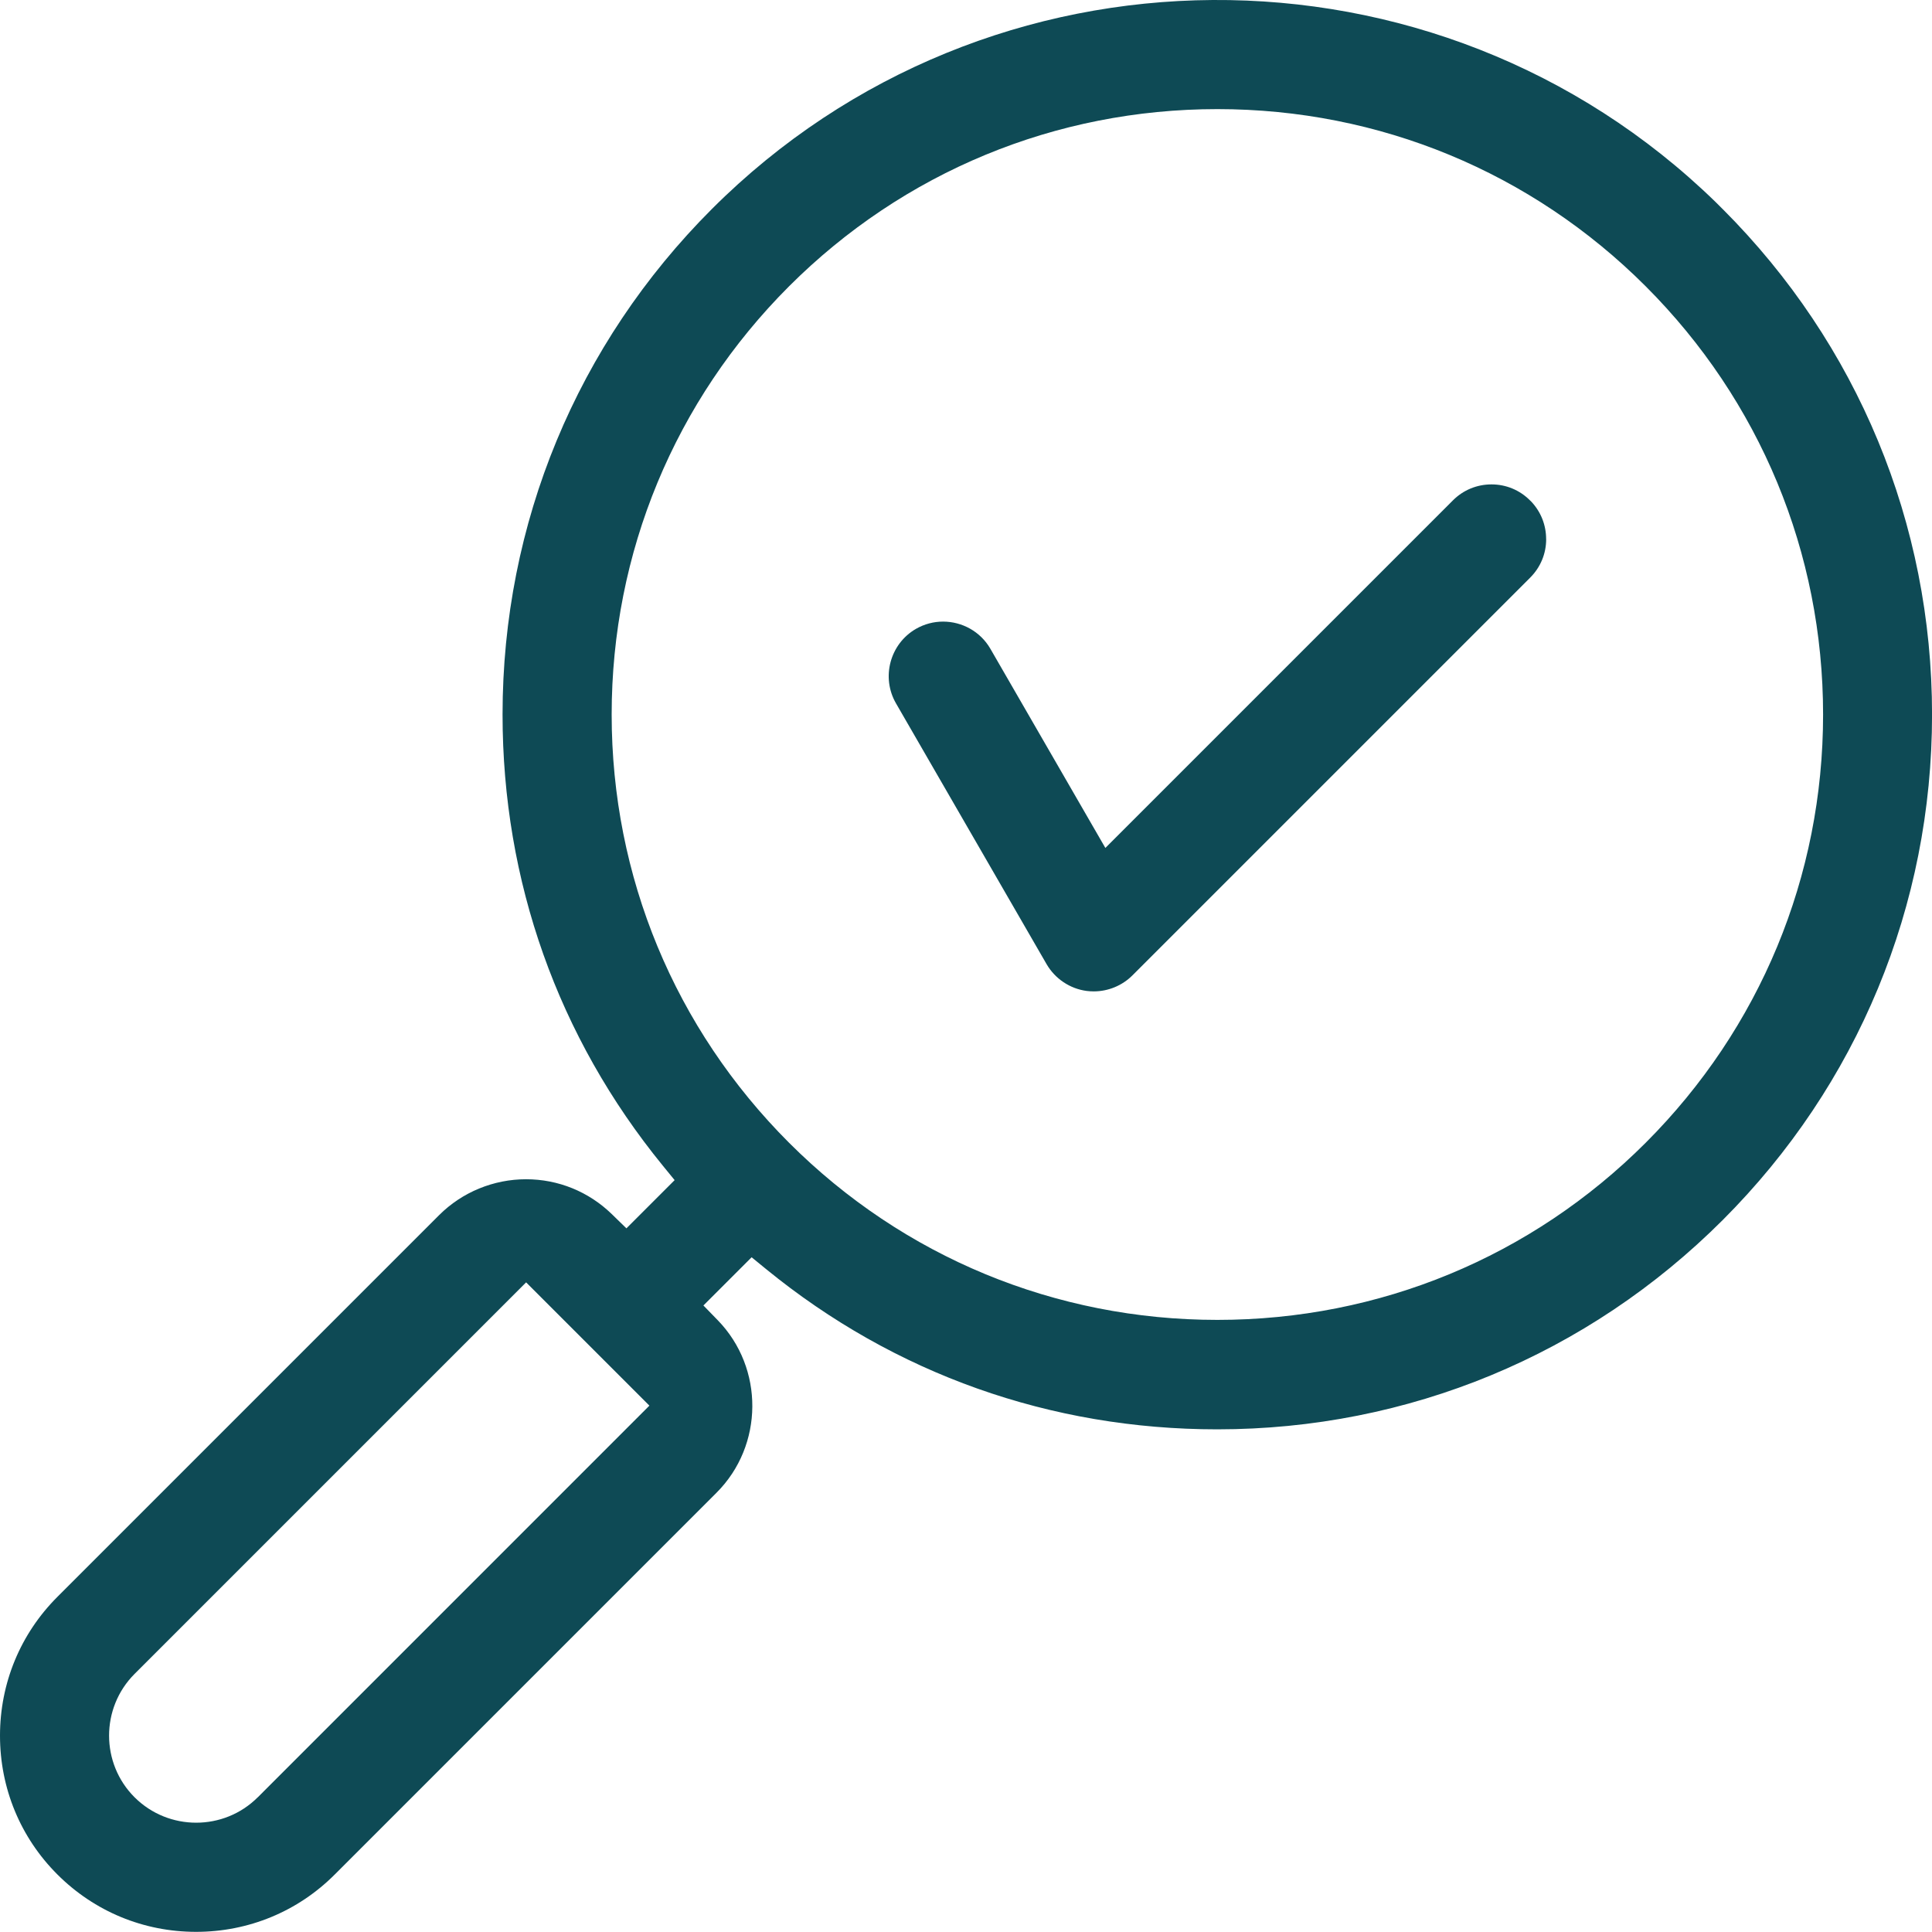
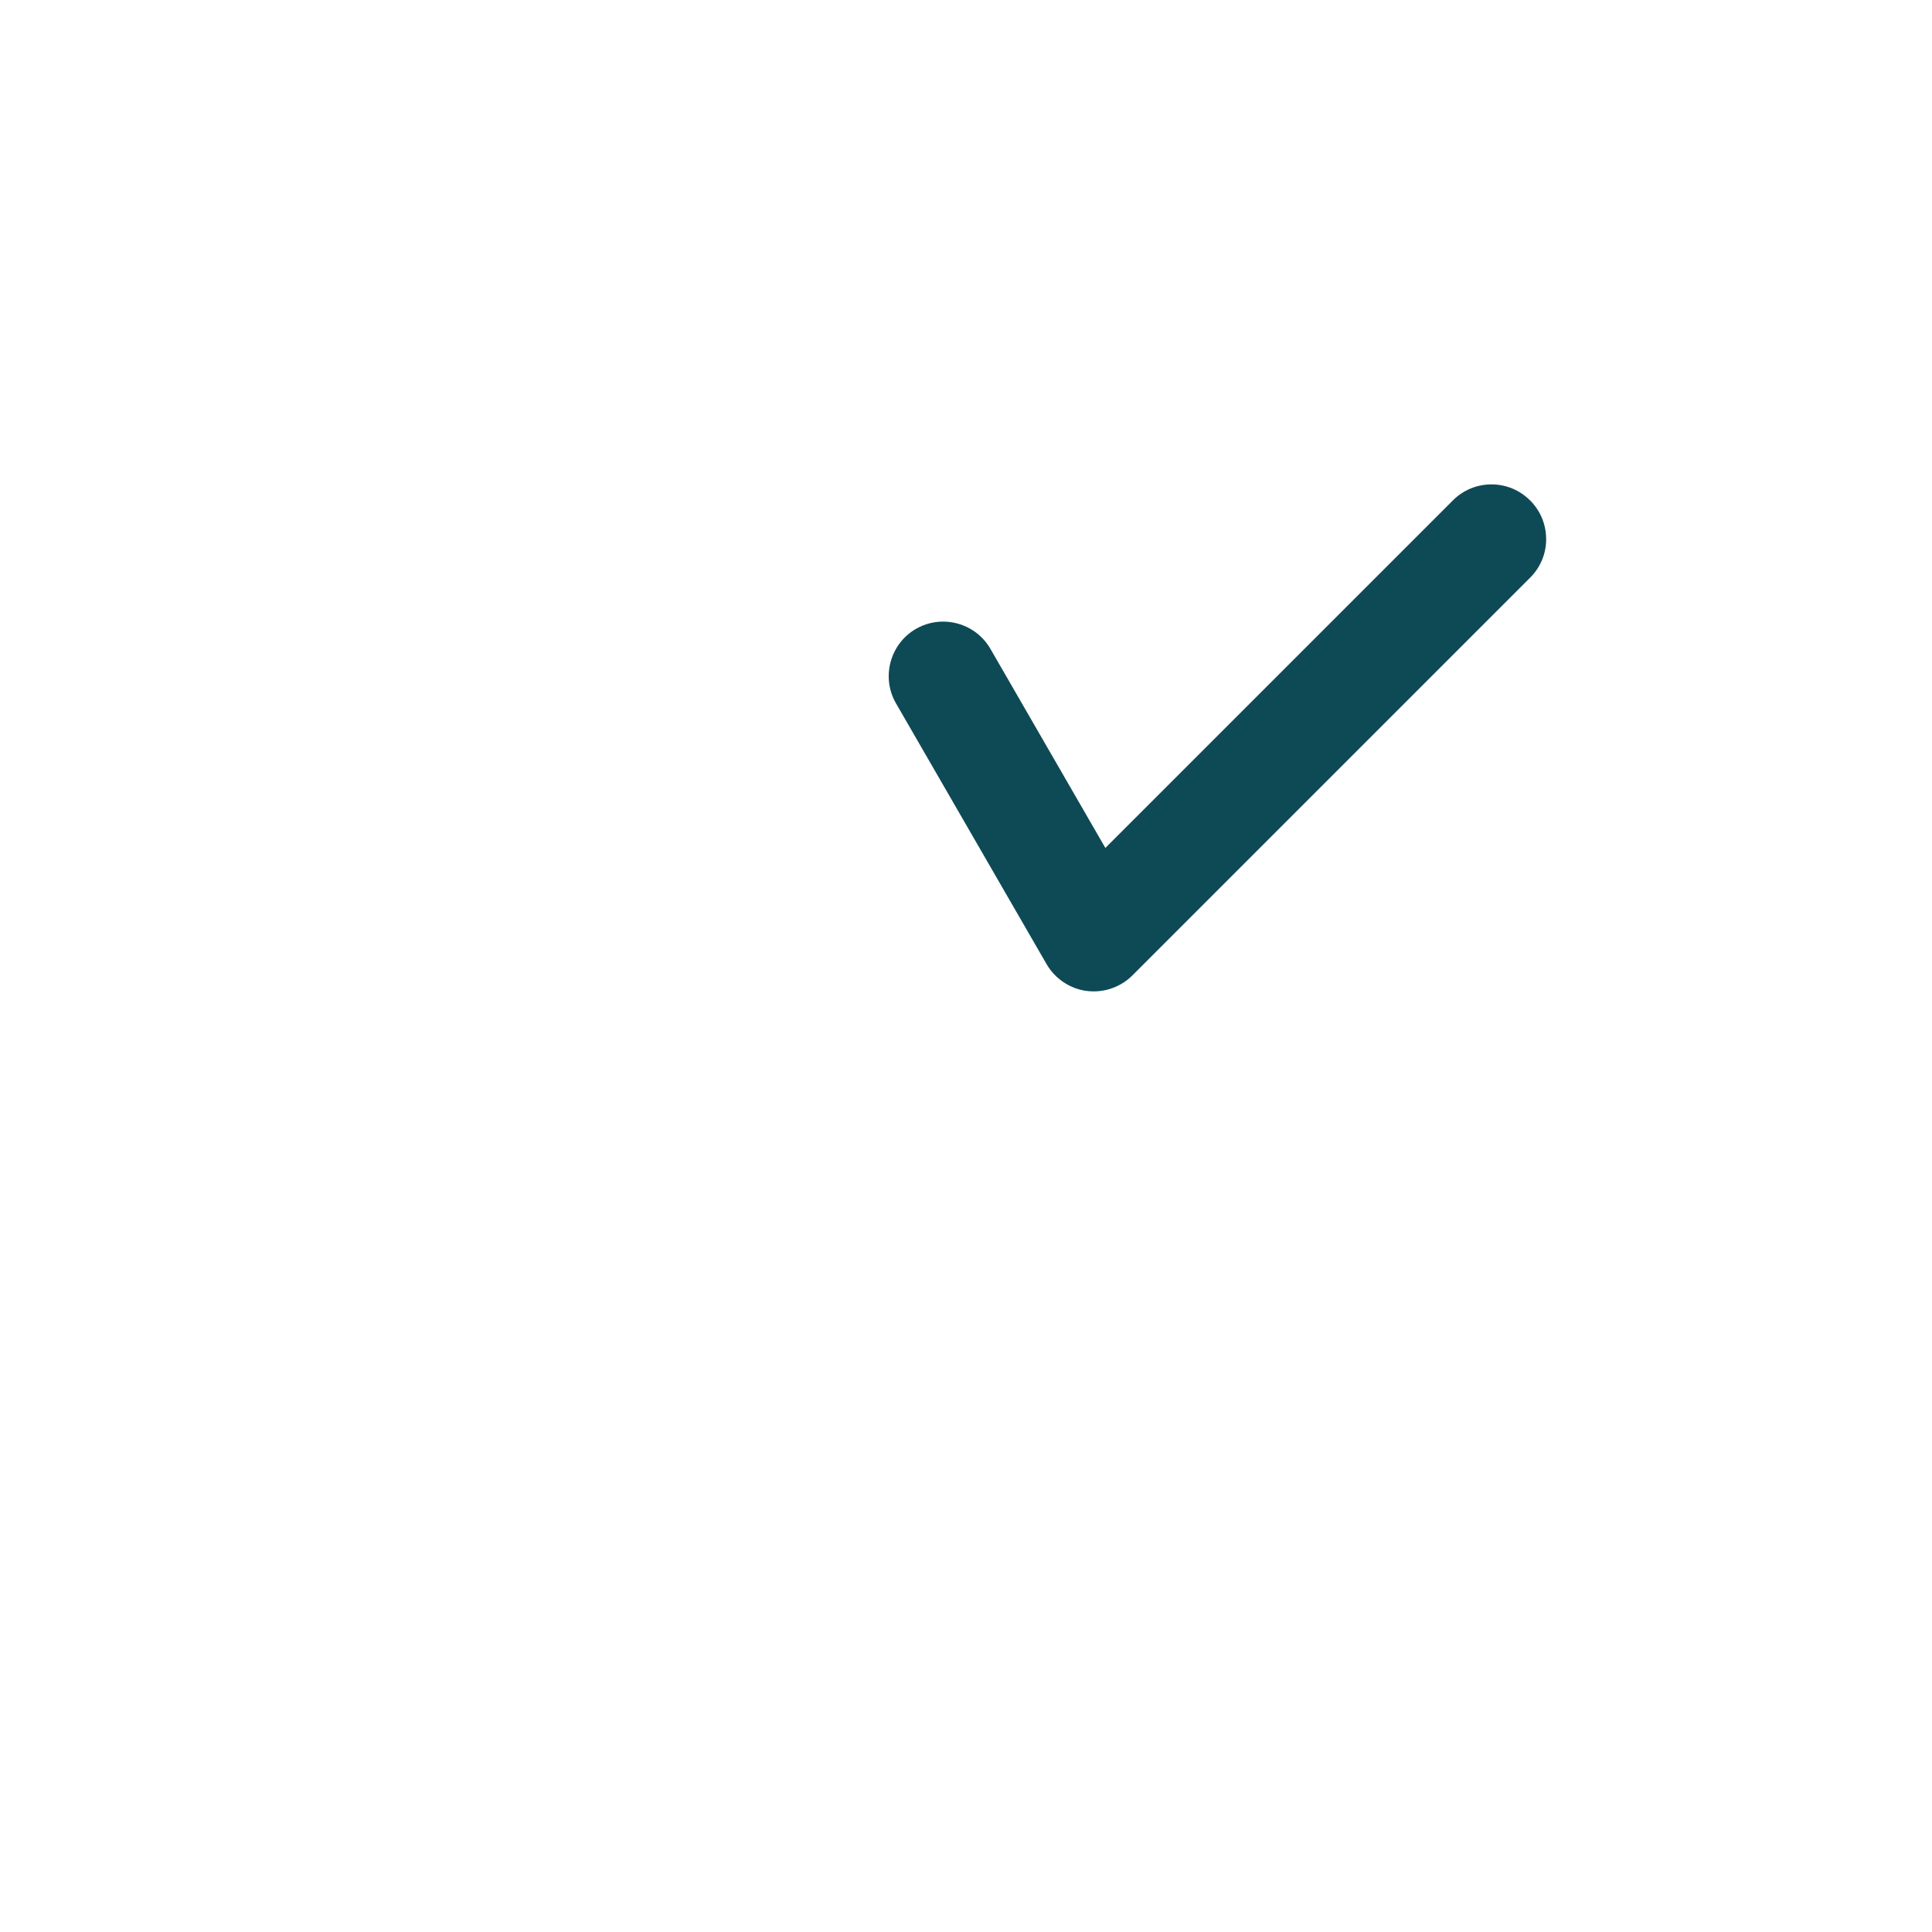
<svg xmlns="http://www.w3.org/2000/svg" id="Layer_2" data-name="Layer 2" viewBox="0 0 392.74 392.72">
  <defs>
    <style>
      .cls-1 {
        fill: #0e4a55;
      }
    </style>
  </defs>
  <g id="Layer_1-2" data-name="Layer 1">
    <g>
-       <path class="cls-1" d="M350.19,42.51l-1.44-1.44h0c-56.76-55.23-147.87-54.76-204.04,1.42-27.44,27.44-42.55,63.93-42.55,102.75,0,33.88,11.26,65.59,32.57,91.71l2.41,2.95-9.8,9.8-2.98-2.9c-4.69-4.56-10.88-7.08-17.43-7.08s-12.96,2.59-17.67,7.3L11.66,324.62c-7.52,7.52-11.66,17.54-11.66,28.21s4.14,20.69,11.66,28.21c7.53,7.53,17.54,11.67,28.2,11.67s20.69-4.14,28.2-11.67l77.6-77.6c9.61-9.61,9.71-25.35.23-35.08l-2.9-2.98,9.8-9.8,2.95,2.41c26.09,21.3,57.8,32.57,91.71,32.57,38.81,0,75.3-15.11,102.75-42.55,27.44-27.44,42.55-63.93,42.55-102.75s-15.11-75.3-42.55-102.75ZM52.4,365.35c-3.45,3.45-7.98,5.17-12.52,5.17s-9.07-1.72-12.53-5.17c-6.9-6.9-6.9-18.14-.01-25.06l79.61-79.61,25.06,25.06-79.6,79.61ZM334.53,232.31s0,0,0,0c-23.22,23.22-54.14,36-87.06,36s-63.84-12.79-87.06-36c-23.26-23.26-36.07-54.18-36.07-87.06s12.81-63.8,36.07-87.06c23.24-23.22,54.16-36.01,87.06-36.01s63.84,12.79,87.06,36.01c23.26,23.26,36.07,54.18,36.07,87.06s-12.81,63.8-36.07,87.06Z" />
      <path class="cls-1" d="M314.3,109.59c0-2.85-1.06-5.53-3-7.6l-.29-.28c-2.08-2.09-4.86-3.24-7.81-3.24h-.01c-2.96,0-5.75,1.15-7.84,3.25l-70.65,70.65-23.37-40.48c-2.05-3.55-5.79-5.53-9.62-5.53-1.88,0-3.78.48-5.52,1.48-5.28,3.06-7.1,9.86-4.05,15.14l30.61,53.01c1.72,2.97,4.76,5.01,8.15,5.45.46.06.95.09,1.45.09,2.92,0,5.78-1.18,7.84-3.24l80.87-80.87c2.09-2.09,3.25-4.86,3.25-7.82Z" />
    </g>
  </g>
</svg>